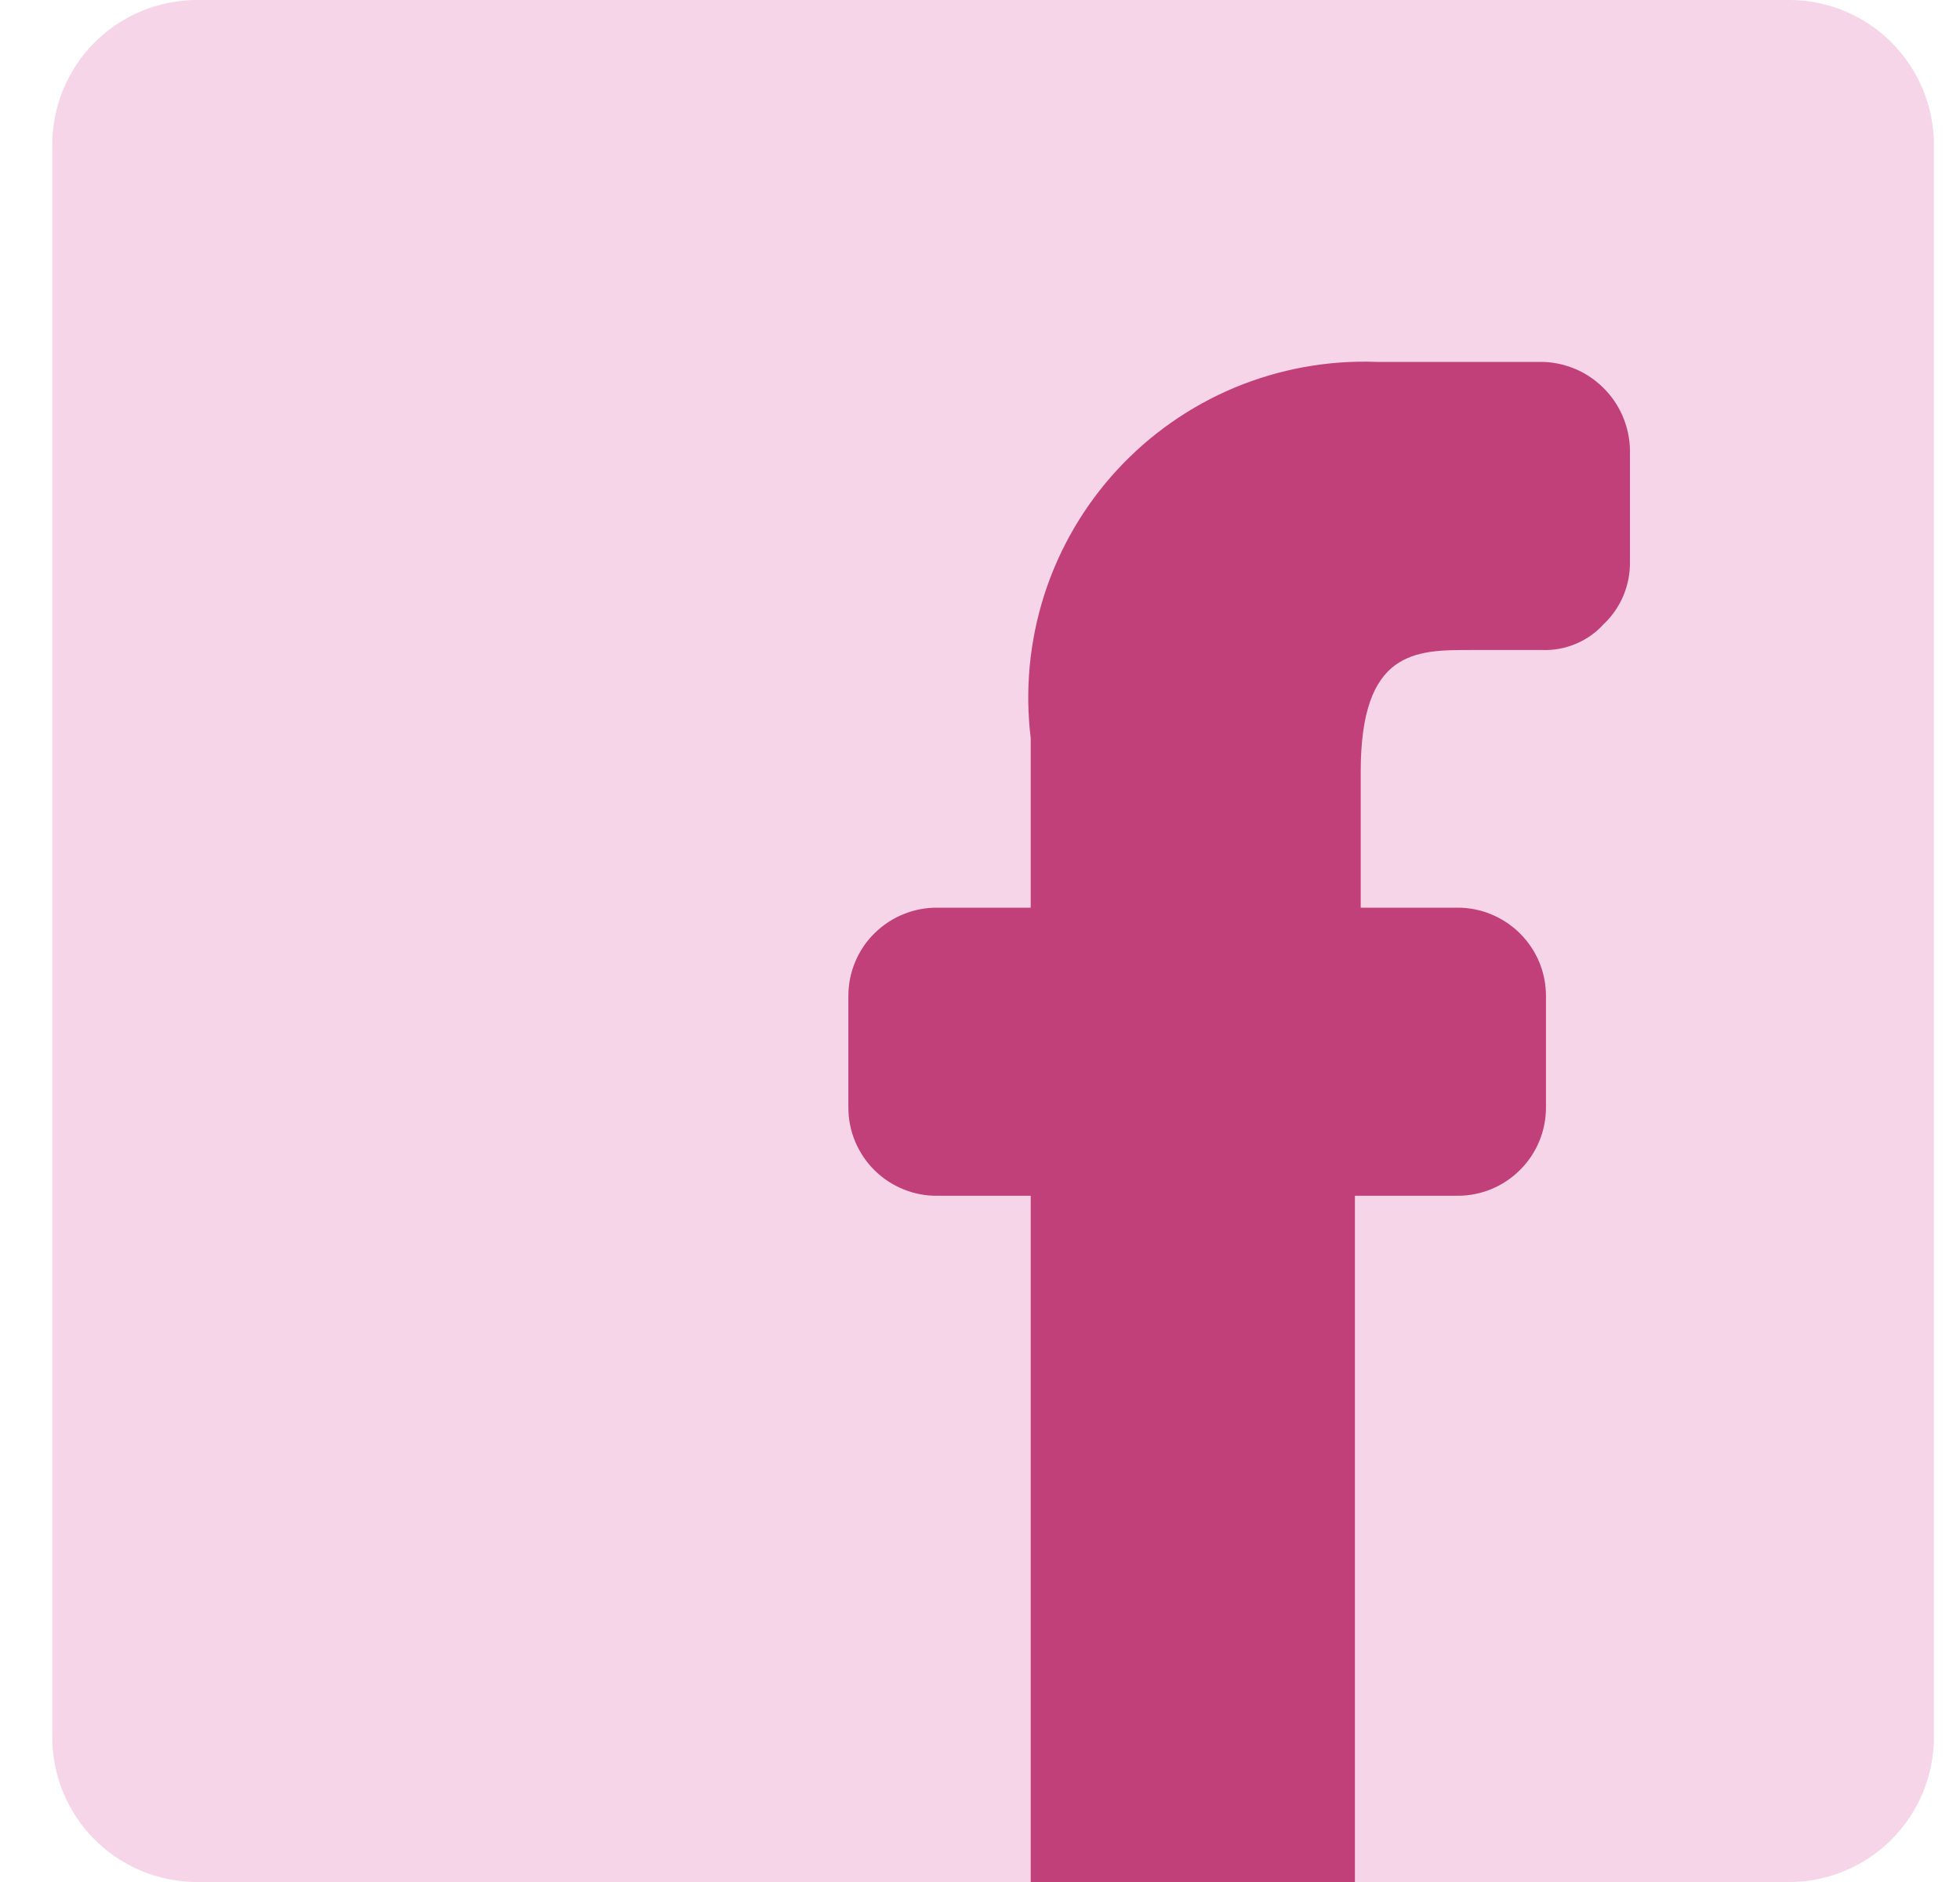
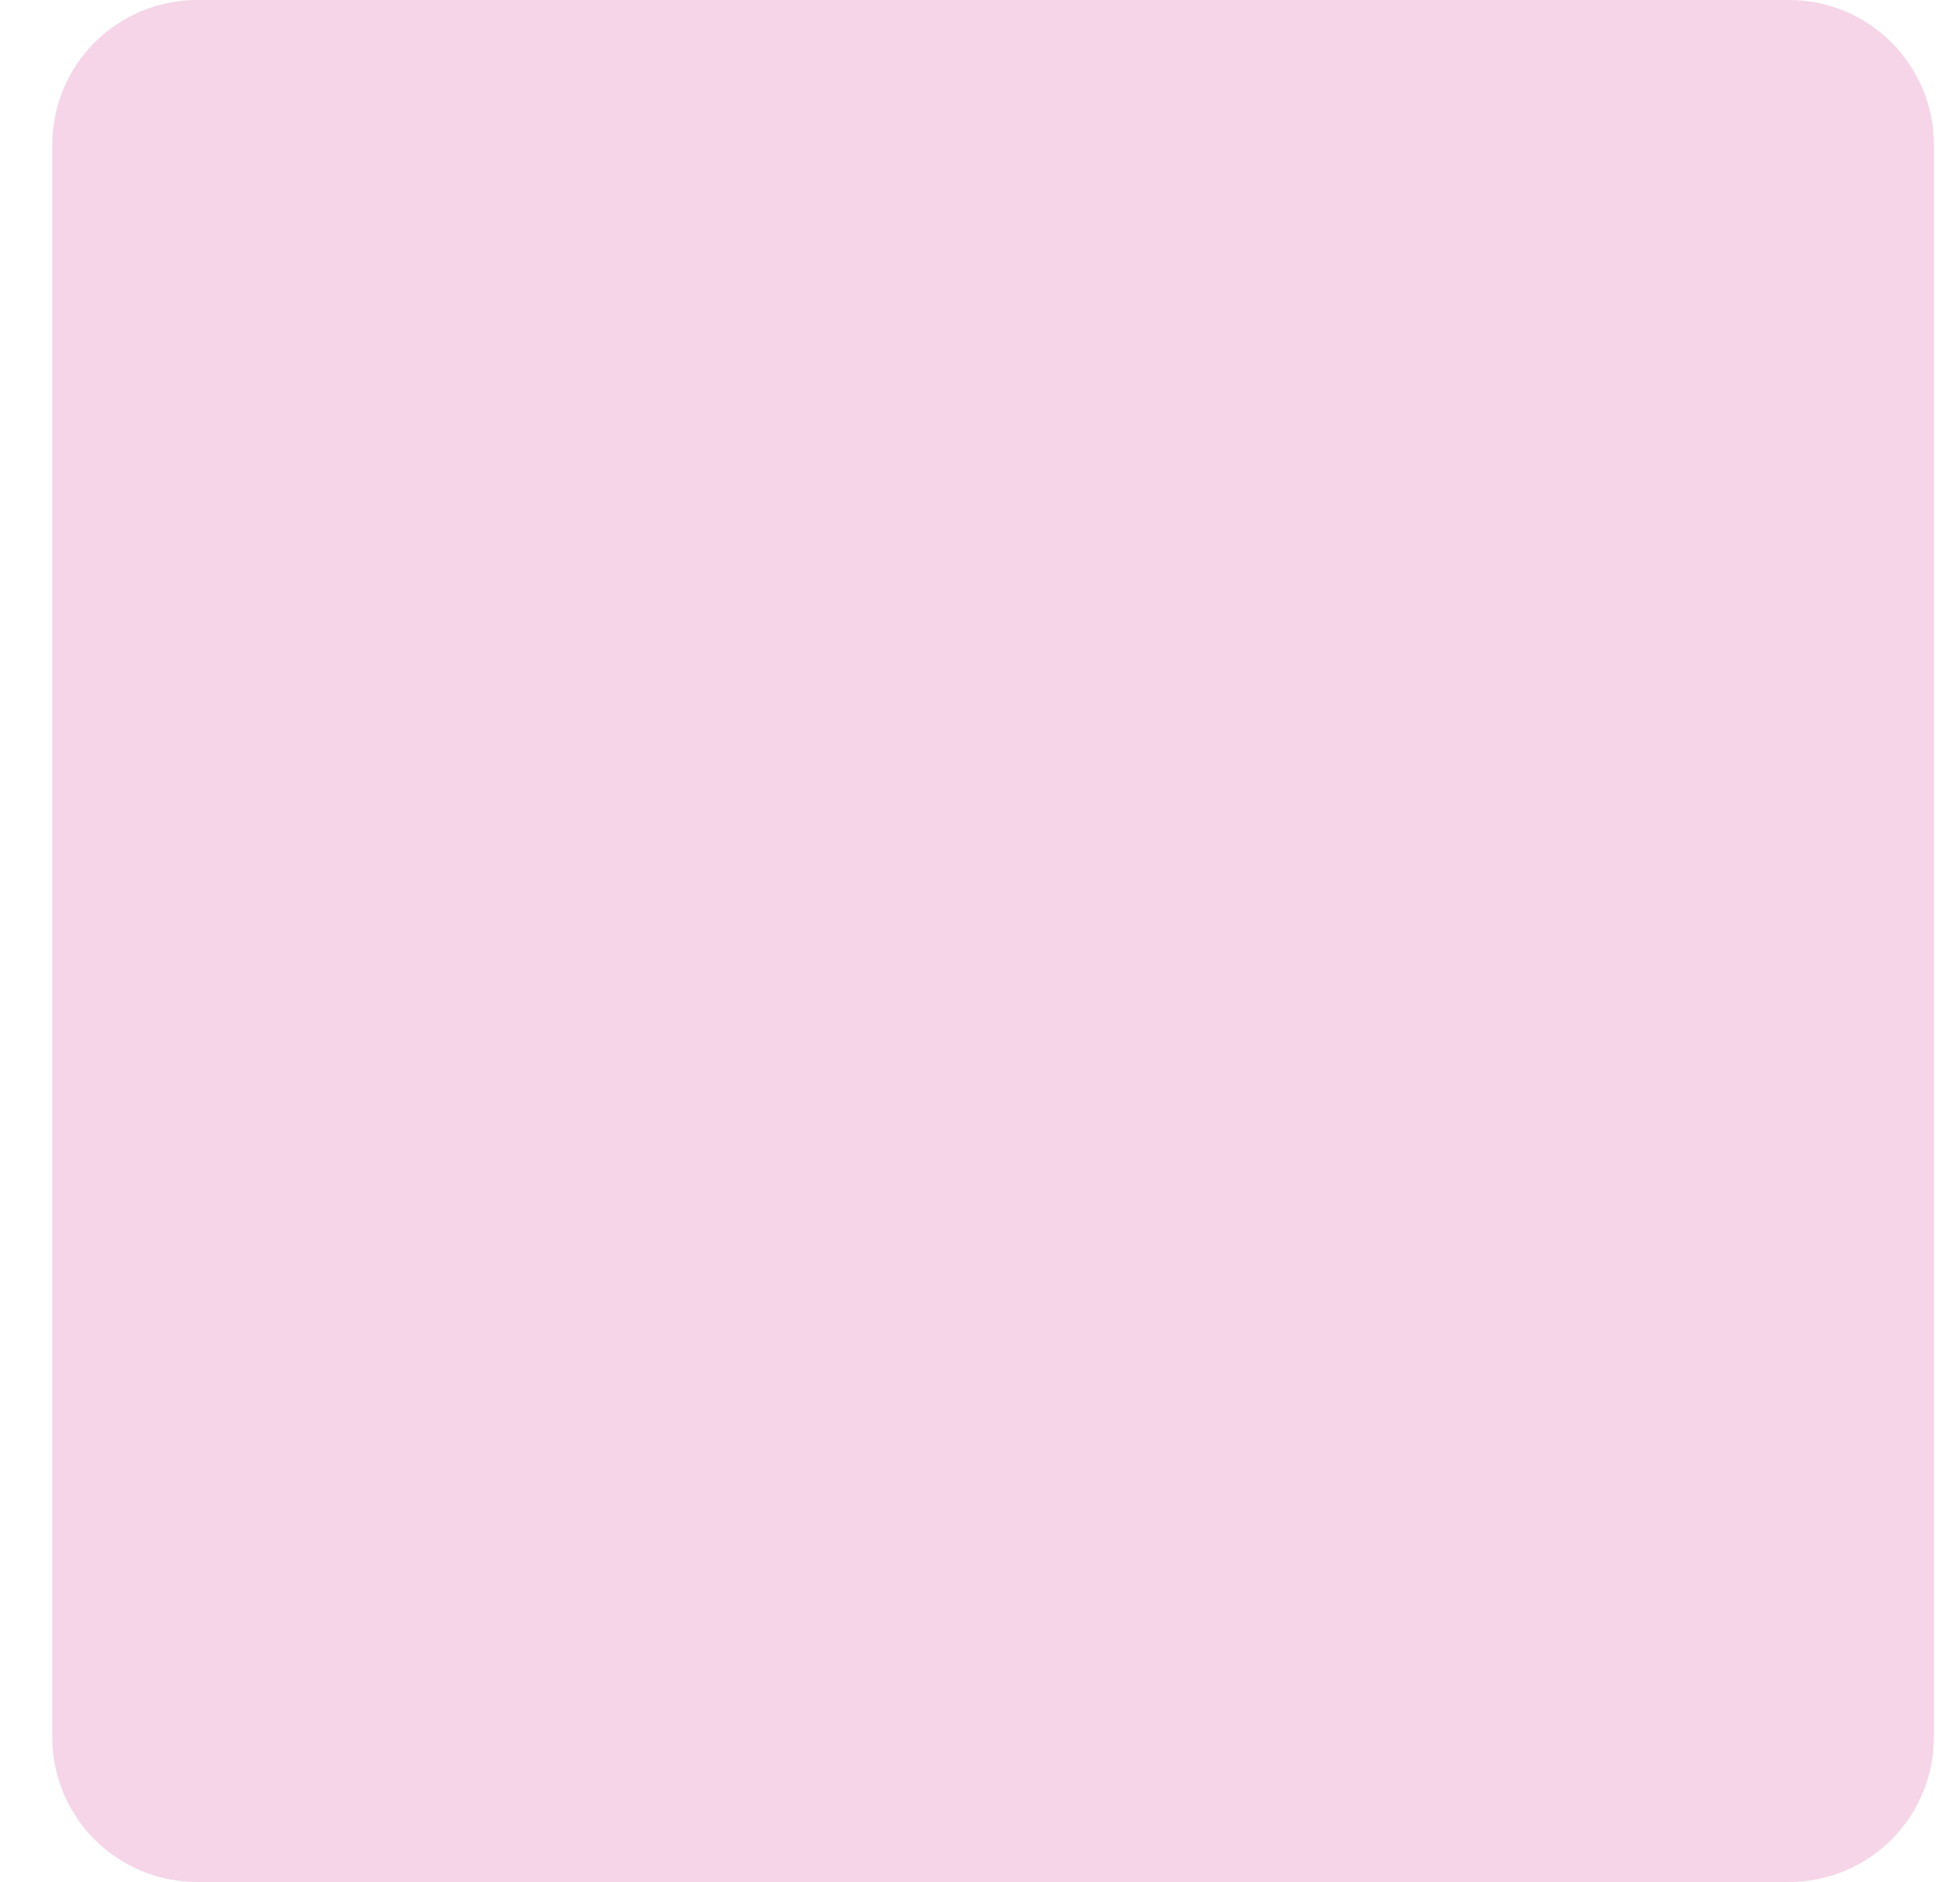
<svg xmlns="http://www.w3.org/2000/svg" width="25" height="24" viewBox="0 0 25 24" fill="none">
  <path d="M0.667 1.846V22.154C0.667 22.643 0.861 23.113 1.207 23.459C1.554 23.805 2.023 24 2.513 24H22.821C23.31 24 23.78 23.805 24.126 23.459C24.472 23.113 24.667 22.643 24.667 22.154V1.846C24.667 1.357 24.472 0.887 24.126 0.541C23.78 0.195 23.31 0 22.821 0H2.513C2.023 0 1.554 0.195 1.207 0.541C0.861 0.887 0.667 1.357 0.667 1.846Z" fill="#F5D5E7" />
-   <path d="M17.282 15.249V24H13.147V15.249H11.965C11.816 15.252 11.667 15.224 11.529 15.169C11.39 15.113 11.264 15.031 11.157 14.926C11.05 14.821 10.966 14.696 10.908 14.558C10.85 14.42 10.821 14.273 10.821 14.123V12.701C10.821 12.552 10.85 12.404 10.908 12.266C10.966 12.128 11.05 12.003 11.157 11.899C11.264 11.794 11.39 11.711 11.529 11.656C11.667 11.6 11.816 11.573 11.965 11.575H13.147V9.415C13.072 8.8 13.131 8.176 13.32 7.585C13.51 6.995 13.825 6.453 14.245 5.997C14.665 5.54 15.178 5.181 15.75 4.942C16.323 4.704 16.94 4.592 17.559 4.615H19.682C19.832 4.62 19.98 4.654 20.118 4.716C20.255 4.778 20.378 4.867 20.481 4.977C20.584 5.086 20.664 5.215 20.717 5.356C20.77 5.497 20.795 5.647 20.79 5.797V7.163C20.793 7.311 20.764 7.458 20.707 7.595C20.65 7.731 20.565 7.855 20.457 7.957C20.358 8.067 20.235 8.154 20.098 8.211C19.96 8.269 19.812 8.295 19.664 8.289H18.759C18.058 8.289 17.356 8.289 17.356 9.84V11.575H18.593C18.741 11.575 18.887 11.604 19.024 11.661C19.16 11.718 19.285 11.801 19.389 11.905C19.494 12.01 19.577 12.134 19.634 12.271C19.69 12.407 19.719 12.554 19.719 12.701V14.123C19.719 14.422 19.601 14.708 19.389 14.919C19.178 15.13 18.892 15.249 18.593 15.249H17.282Z" fill="#C24079" />
</svg>